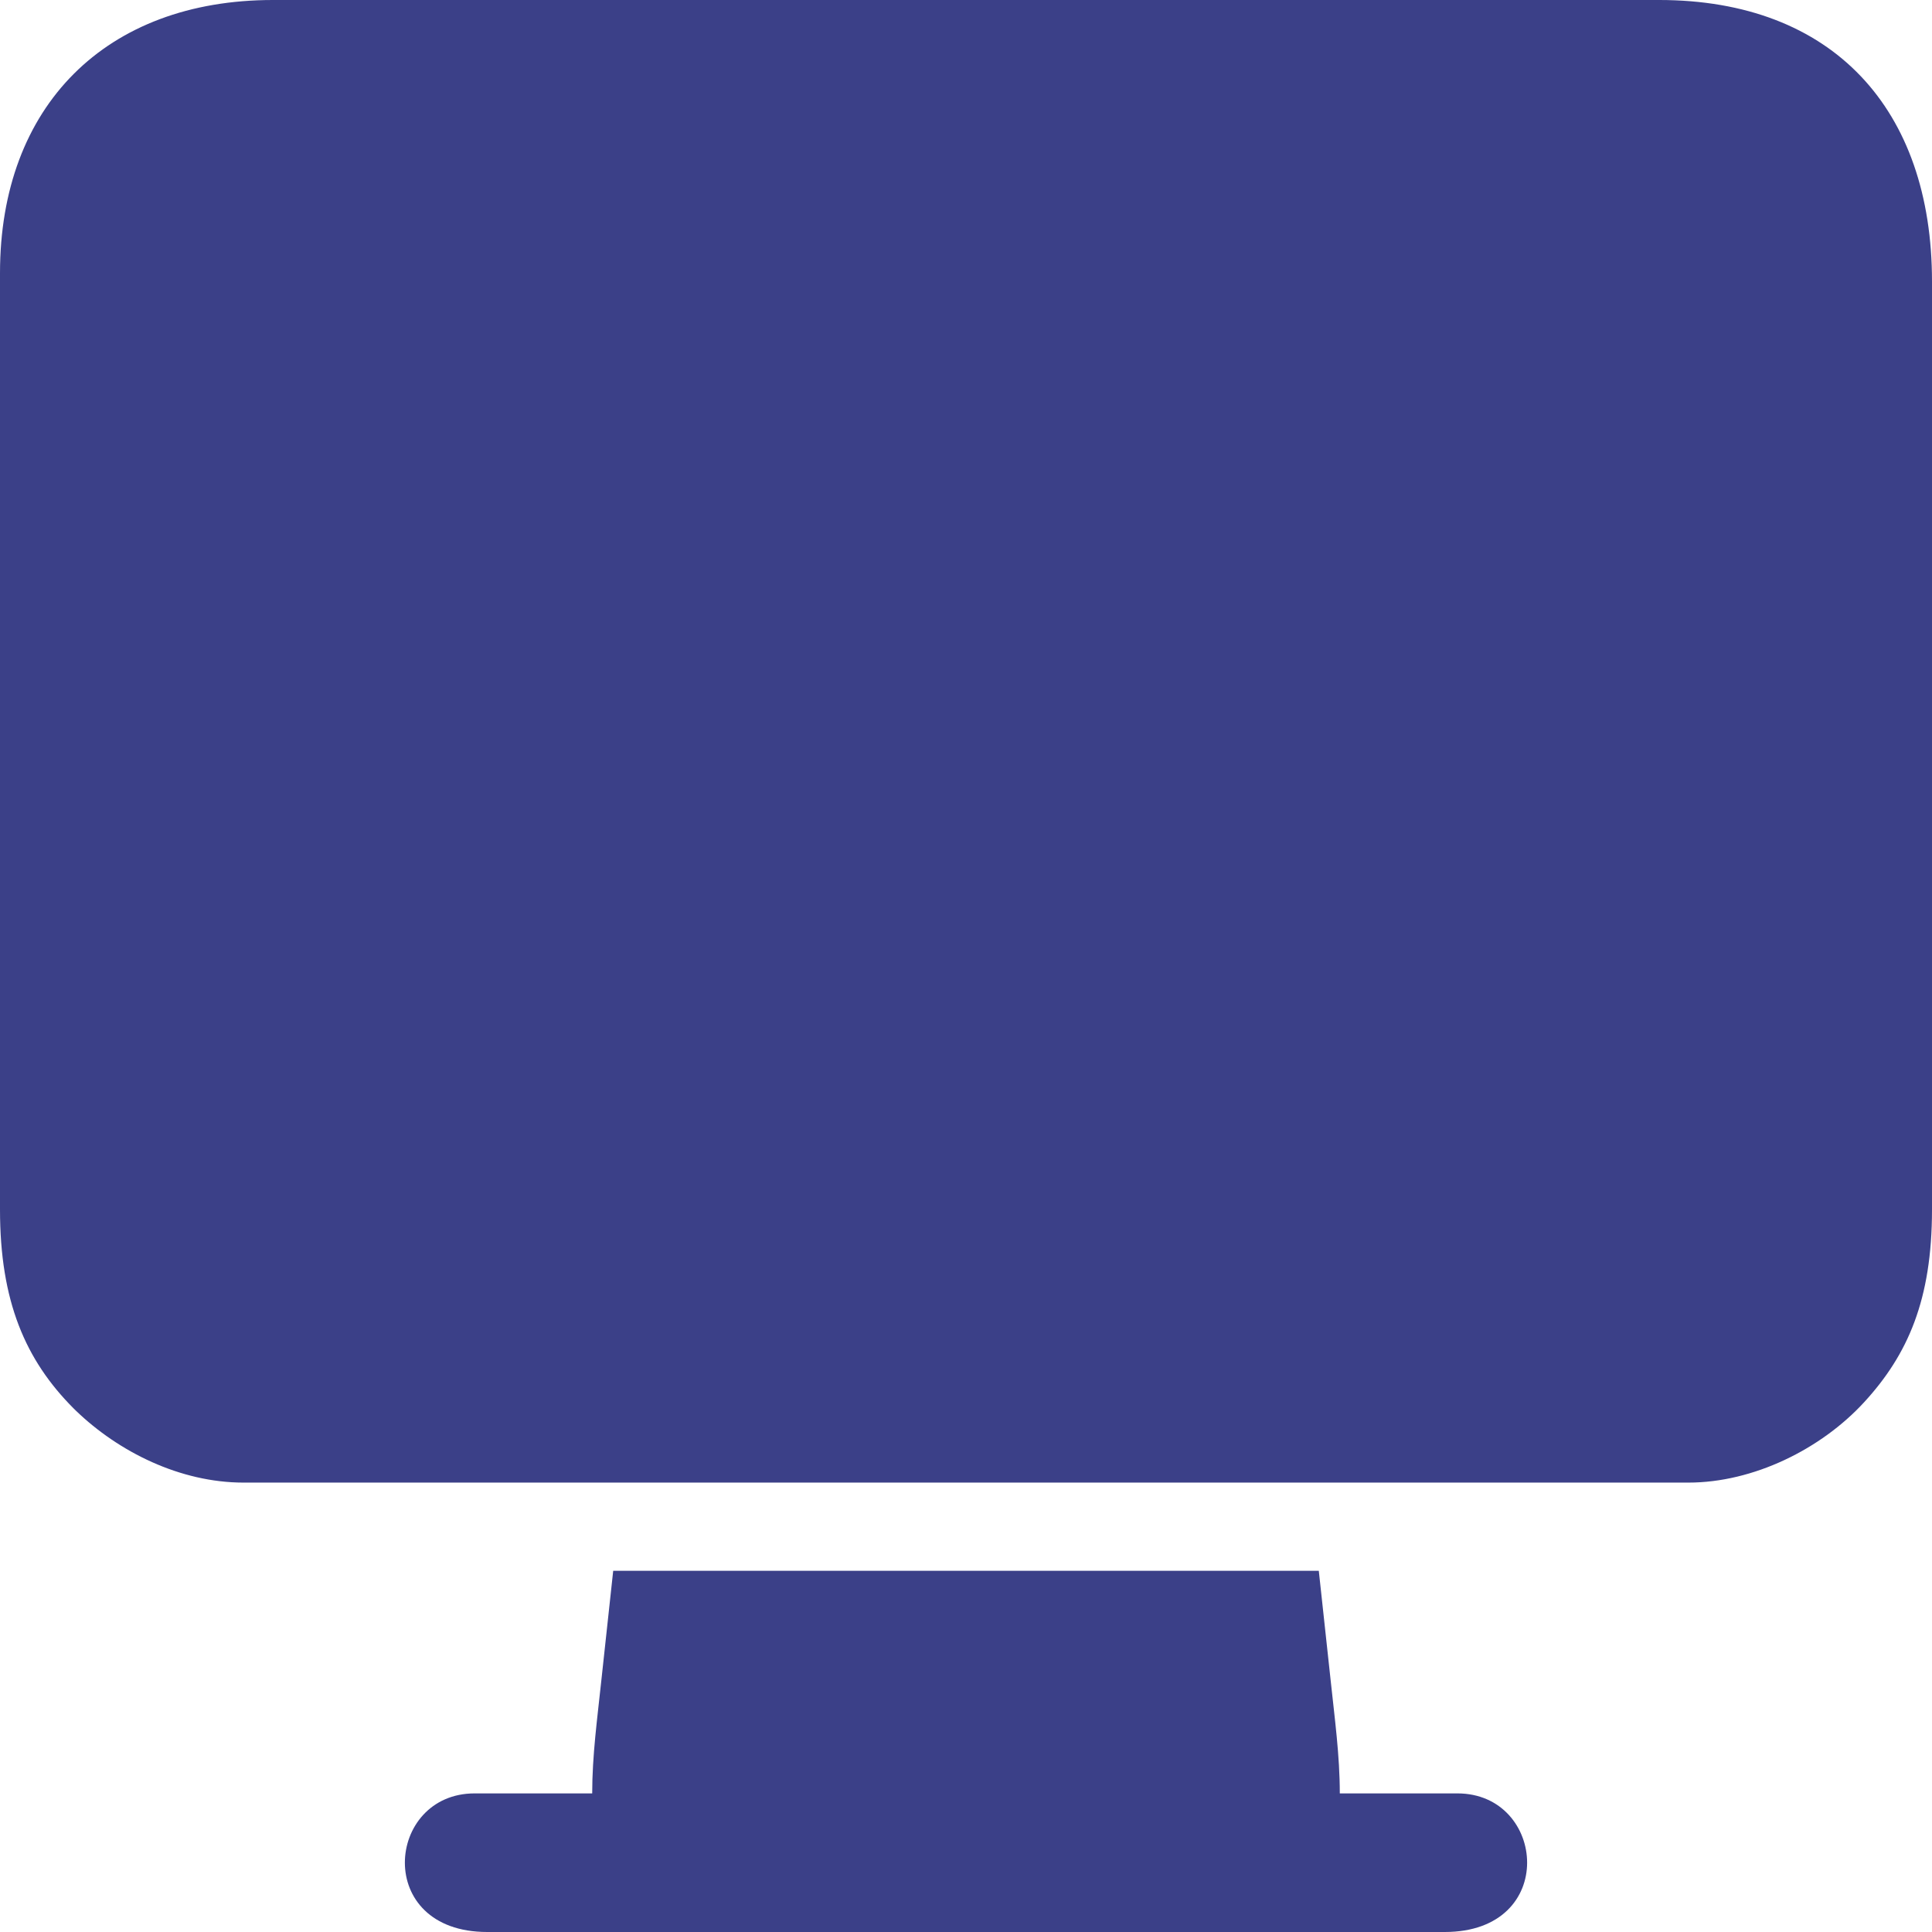
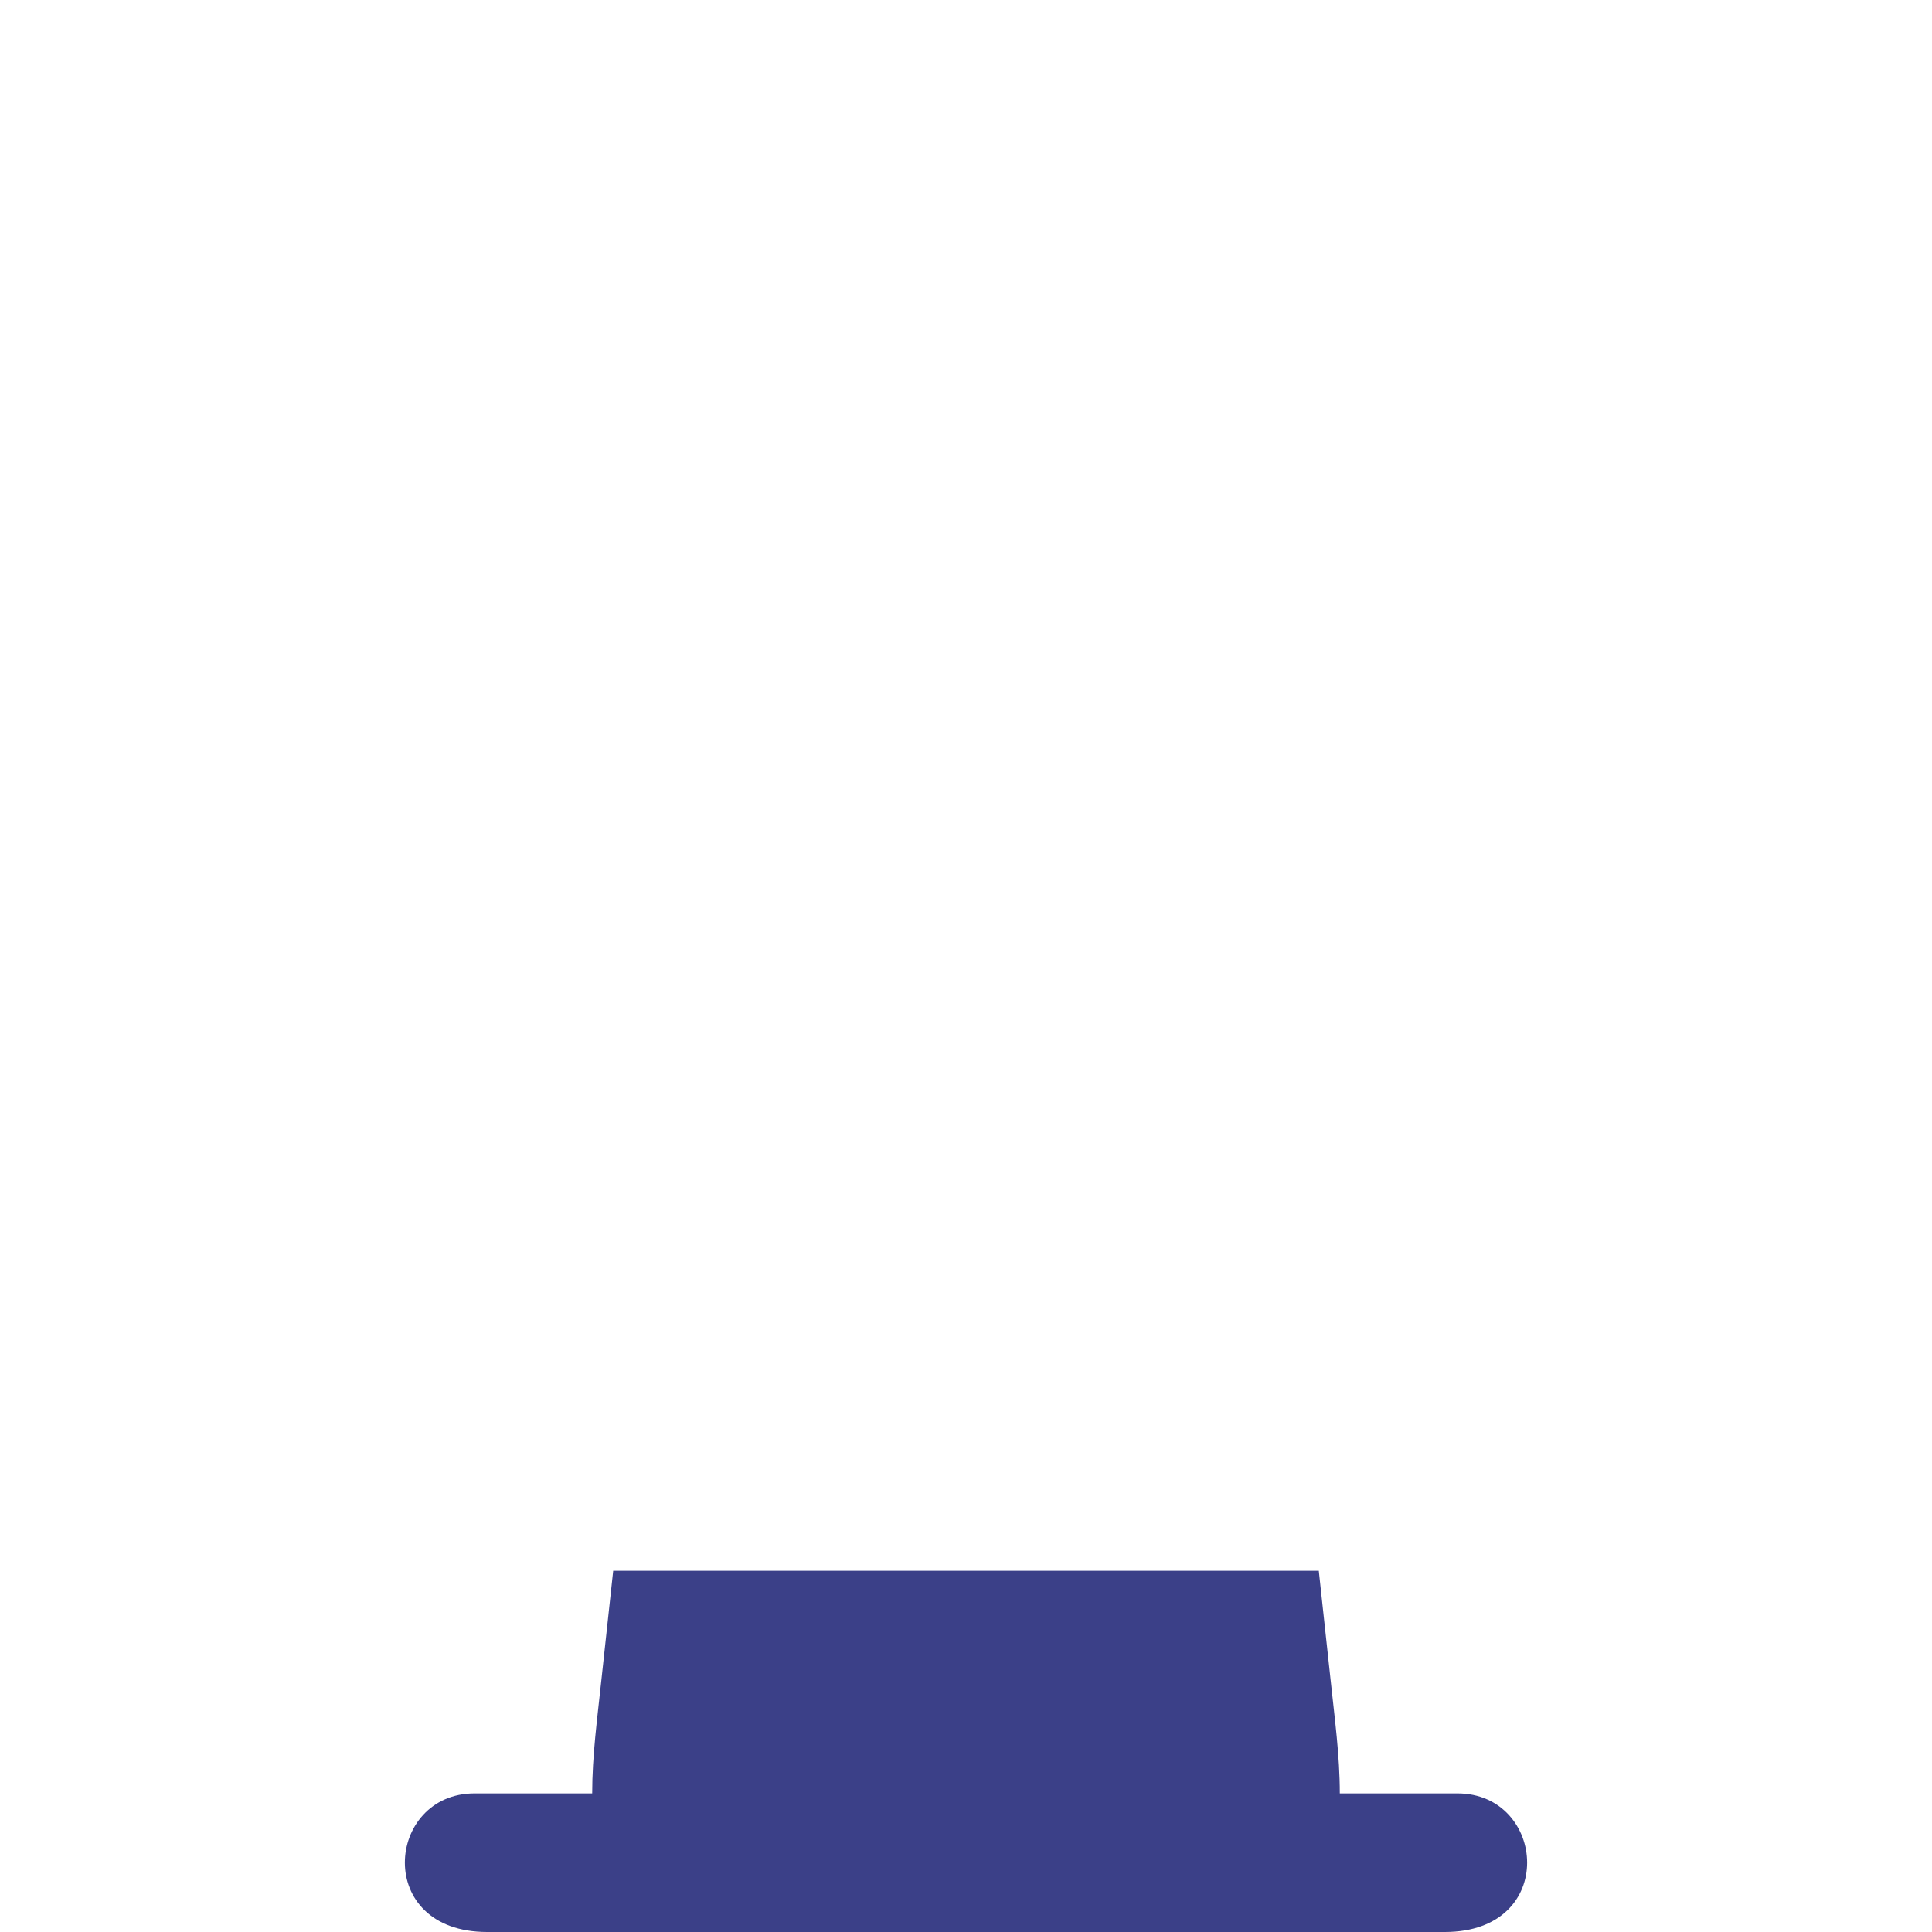
<svg xmlns="http://www.w3.org/2000/svg" xml:space="preserve" width="50px" height="50px" version="1.1" style="shape-rendering:geometricPrecision; text-rendering:geometricPrecision; image-rendering:optimizeQuality; fill-rule:evenodd; clip-rule:evenodd" viewBox="0 0 565428 565428">
  <defs>
    <style type="text/css">
   
    .fil0 {fill:#3B4088}
   
  </style>
  </defs>
  <g id="Camada_x0020_1">
    <g id="_2481551269040">
-       <path class="fil0" d="M0 79898l0 274109c0,26773 7385,44036 21624,58273 179,179 441,432 623,607 12509,12043 30482,21018 49046,21018l422842 0c19018,0 38819,-9780 51445,-23536 12793,-13940 19848,-30002 19848,-56362l0 -271651c0,-50356 -28965,-82356 -79897,-82356l-405633 0c-48907,0 -79898,30991 -79898,79898z" />
      <path class="fil0" d="M173316 524865l-34417 0c-26007,0 -29639,40563 3687,40563l280256 0c33326,0 29694,-40563 3688,-40563l-34418 0c0,-11084 -1501,-21959 -2666,-32981l-3480 -32166 -206504 0 -3480 32166c-1165,11022 -2666,21897 -2666,32981z" />
    </g>
  </g>
</svg>